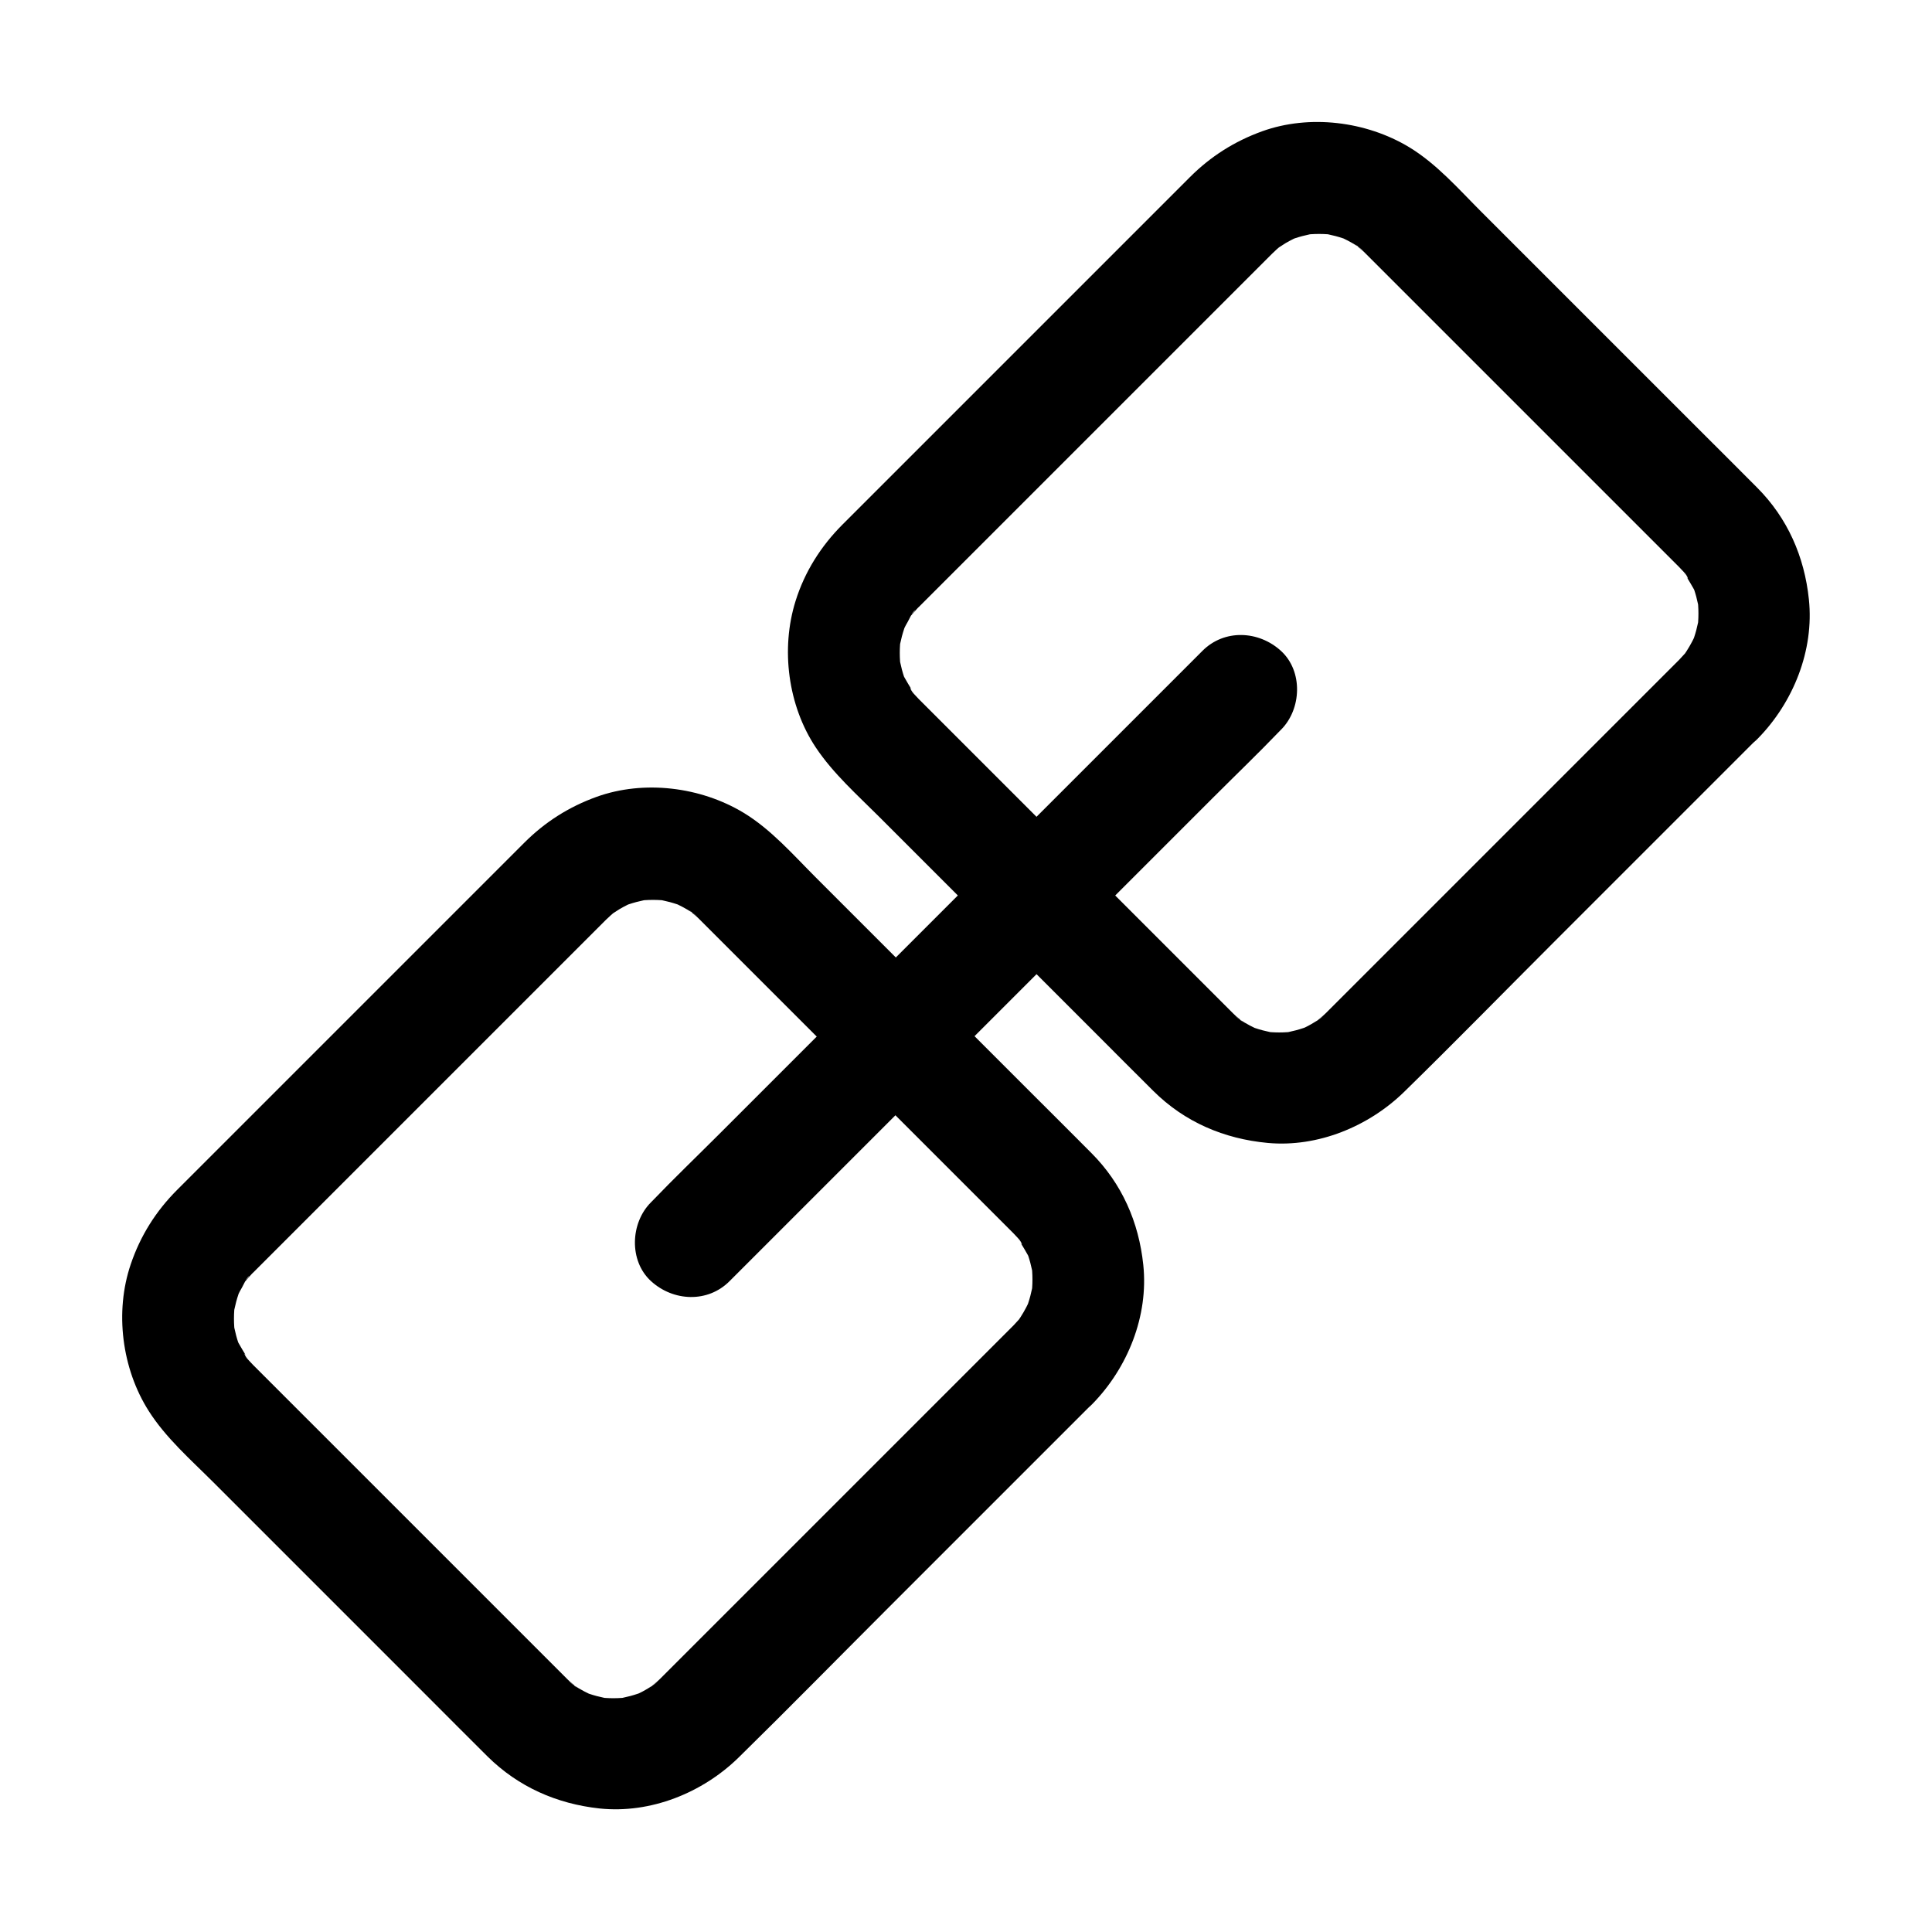
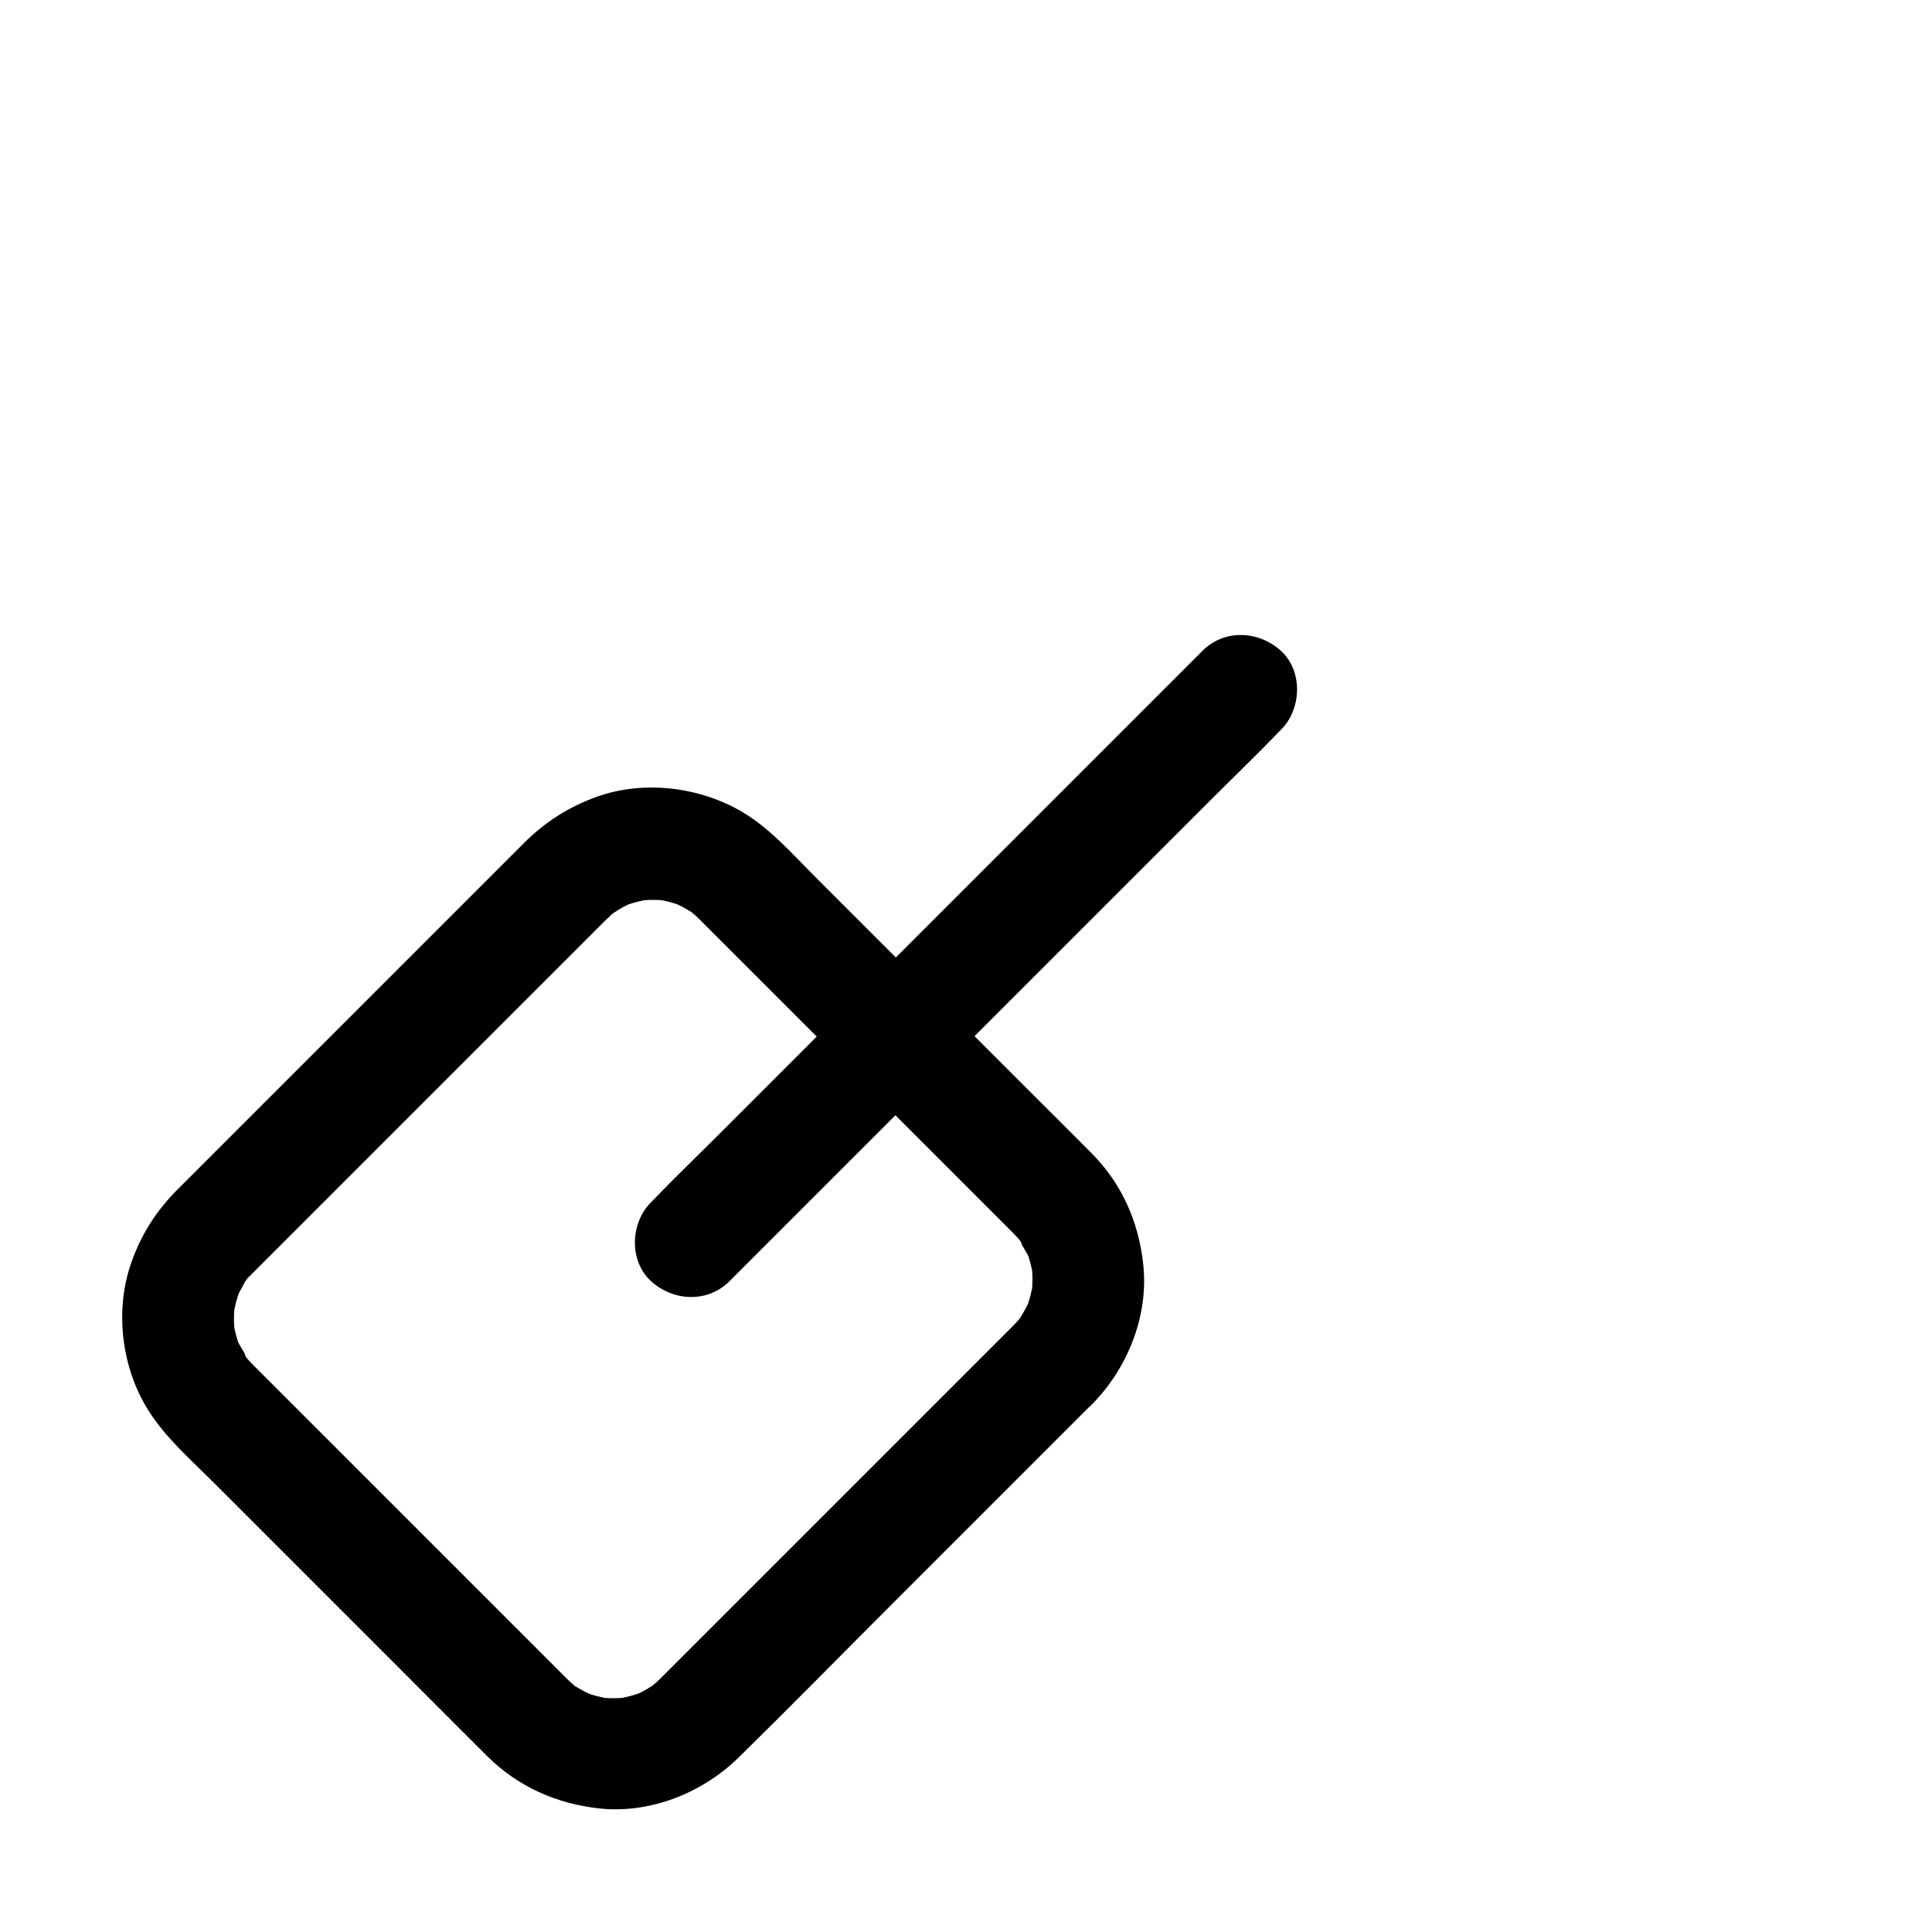
<svg xmlns="http://www.w3.org/2000/svg" fill="#000000" width="800px" height="800px" version="1.1" viewBox="144 144 512 512">
  <g>
    <path d="m412.59 495.25-93.68 93.68c-0.887 0.887-1.871 1.625-2.754 2.461 2.805-2.707 2.066-1.574 0.984-0.836-0.688 0.441-1.379 0.887-2.066 1.277-1.18 0.688-2.461 1.277-3.738 1.82 1.18-0.492 2.363-0.984 3.543-1.477-2.559 1.031-5.164 1.723-7.871 2.117 1.328-0.195 2.609-0.344 3.938-0.543-2.953 0.395-5.856 0.395-8.758 0 1.328 0.195 2.609 0.344 3.938 0.543-2.707-0.395-5.312-1.082-7.871-2.117 1.18 0.492 2.363 0.984 3.543 1.477-2.016-0.887-3.984-1.871-5.805-3.102-1.082-0.738-1.77-1.871 0.984 0.836-0.344-0.344-0.738-0.59-1.082-0.934-0.543-0.492-1.082-0.984-1.574-1.477-0.297-0.297-0.59-0.59-0.887-0.887-1.77-1.77-3.492-3.492-5.266-5.266l-68.98-68.98c-2.262-2.262-4.527-4.527-6.84-6.84l-1.281-1.281c-0.492-0.543-0.984-1.031-1.477-1.574-0.887-1.031-1.426-2.856 0.543 0.738-1.23-2.262-2.707-4.281-3.738-6.641 0.492 1.18 0.984 2.363 1.477 3.543-1.031-2.559-1.723-5.164-2.117-7.871 0.195 1.328 0.344 2.609 0.543 3.938-0.395-2.953-0.395-5.856 0-8.758-0.195 1.328-0.344 2.609-0.543 3.938 0.395-2.707 1.082-5.312 2.117-7.871-0.492 1.18-0.984 2.363-1.477 3.543 0.492-1.18 1.031-2.312 1.672-3.394 0.492-0.836 1.23-2.707 2.066-3.246 0.051 0-2.559 3.051-0.984 1.328 0.492-0.543 0.934-1.082 1.426-1.625 0.195-0.195 0.344-0.395 0.543-0.543l1.082-1.082c2.016-2.016 4.082-4.082 6.102-6.102 7.773-7.773 15.5-15.5 23.273-23.273l53.875-53.875c2.559-2.559 5.164-5.164 7.723-7.723 0.492-0.492 0.984-0.984 1.477-1.477 0.789-0.789 1.672-1.523 2.508-2.262 1.426-1.23-3.246 2.215-0.984 0.789 0.688-0.441 1.379-0.887 2.066-1.328 1.277-0.738 2.656-1.426 4.035-2.016-1.18 0.492-2.363 0.984-3.543 1.477 2.559-1.031 5.164-1.723 7.871-2.117-1.328 0.195-2.609 0.344-3.938 0.543 2.953-0.395 5.856-0.395 8.758 0-1.328-0.195-2.609-0.344-3.938-0.543 2.707 0.395 5.312 1.082 7.871 2.117-1.18-0.492-2.363-0.984-3.543-1.477 2.016 0.887 3.984 1.871 5.805 3.102 1.082 0.738 1.77 1.871-0.984-0.836 0.344 0.344 0.738 0.59 1.082 0.934 0.543 0.492 1.082 0.984 1.574 1.477 0.297 0.297 0.59 0.59 0.887 0.887 1.77 1.77 3.492 3.492 5.266 5.266l20.812 20.812c16.039 16.039 32.078 32.078 48.168 48.168l6.84 6.84c0.395 0.395 0.836 0.836 1.23 1.23 0 0 0.051 0.051 0.051 0.051 0.492 0.543 0.984 1.031 1.477 1.574 0.887 1.031 1.426 2.856-0.543-0.738 1.23 2.262 2.707 4.281 3.738 6.641-0.492-1.18-0.984-2.363-1.477-3.543 1.031 2.559 1.723 5.164 2.117 7.871-0.195-1.328-0.344-2.609-0.543-3.938 0.395 2.953 0.395 5.856 0 8.758 0.195-1.328 0.344-2.609 0.543-3.938-0.395 2.707-1.082 5.312-2.117 7.871 0.492-1.18 0.984-2.363 1.477-3.543-0.789 1.82-1.672 3.543-2.754 5.215-0.246 0.395-0.543 0.789-0.789 1.18-0.887 1.426 2.164-2.559 1.031-1.277-0.688 0.734-1.375 1.52-2.113 2.309-5.41 5.512-5.902 15.449 0 20.859 5.856 5.363 15.105 5.902 20.859 0 9.398-9.594 14.957-23.371 13.531-36.898-1.18-11.316-5.656-21.551-13.777-29.668-5.266-5.312-10.578-10.578-15.891-15.891-19.039-19.039-38.082-38.082-57.121-57.121-6.004-6.004-11.855-12.742-19.188-17.172-11.367-6.84-26.371-8.707-38.918-4.184-7.332 2.656-13.629 6.641-19.141 12.152-15.398 15.398-30.75 30.75-46.148 46.148-15.301 15.301-30.602 30.602-45.855 45.855-5.609 5.609-9.742 12.152-12.301 19.73-4.281 12.594-2.363 27.652 4.773 38.867 4.527 7.133 11.121 12.891 17.023 18.793l57.023 57.023c5.266 5.266 10.48 10.527 15.742 15.742 8.168 8.07 18.352 12.547 29.668 13.777 13.531 1.426 27.305-4.133 36.898-13.531 13.188-12.941 26.176-26.176 39.211-39.211 17.121-17.121 34.242-34.242 51.363-51.363 1.031-1.031 2.066-2.066 3.102-3.102 5.461-5.461 5.856-15.5 0-20.859-5.898-5.359-15.051-5.754-20.855 0.051z" />
-     <path d="m588.98 318.87-93.625 93.625c-0.887 0.887-1.871 1.625-2.754 2.461 2.805-2.707 2.066-1.574 0.984-0.836-0.688 0.441-1.379 0.887-2.066 1.277-1.18 0.688-2.461 1.277-3.738 1.82 1.18-0.492 2.363-0.984 3.543-1.477-2.559 1.031-5.164 1.723-7.871 2.117 1.328-0.195 2.609-0.344 3.938-0.543-2.953 0.395-5.856 0.395-8.758 0 1.328 0.195 2.609 0.344 3.938 0.543-2.707-0.395-5.312-1.082-7.871-2.117 1.18 0.492 2.363 0.984 3.543 1.477-2.016-0.887-3.984-1.871-5.805-3.102-1.082-0.738-1.77-1.871 0.984 0.836-0.344-0.344-0.738-0.59-1.082-0.934-0.543-0.492-1.082-0.984-1.574-1.477-0.297-0.297-0.59-0.59-0.887-0.887-1.77-1.77-3.492-3.492-5.266-5.266l-68.98-68.98c-2.262-2.262-4.527-4.527-6.84-6.84l-1.281-1.281c-0.492-0.543-0.984-1.031-1.477-1.574-0.887-1.031-1.426-2.856 0.543 0.738-1.23-2.262-2.707-4.281-3.738-6.641 0.492 1.18 0.984 2.363 1.477 3.543-1.031-2.559-1.723-5.164-2.117-7.871 0.195 1.328 0.344 2.609 0.543 3.938-0.395-2.953-0.395-5.856 0-8.758-0.195 1.328-0.344 2.609-0.543 3.938 0.395-2.707 1.082-5.312 2.117-7.871-0.492 1.18-0.984 2.363-1.477 3.543 0.492-1.18 1.031-2.312 1.672-3.394 0.492-0.836 1.23-2.707 2.066-3.246 0.051 0-2.559 3.051-0.984 1.328 0.492-0.543 0.934-1.082 1.426-1.625 0.195-0.195 0.344-0.395 0.543-0.543l7.231-7.231c7.723-7.723 15.449-15.449 23.223-23.223 17.957-17.957 35.918-35.918 53.875-53.875 2.609-2.609 5.164-5.164 7.773-7.773 0.492-0.492 0.984-0.984 1.477-1.477 0.789-0.789 1.625-1.523 2.508-2.262 1.426-1.23-3.246 2.215-0.984 0.789 0.688-0.441 1.379-0.887 2.066-1.328 1.277-0.738 2.656-1.426 4.035-2.016-1.18 0.492-2.363 0.984-3.543 1.477 2.559-1.031 5.164-1.723 7.871-2.117-1.328 0.195-2.609 0.344-3.938 0.543 2.953-0.395 5.856-0.395 8.758 0-1.328-0.195-2.609-0.344-3.938-0.543 2.707 0.395 5.312 1.082 7.871 2.117-1.18-0.492-2.363-0.984-3.543-1.477 2.016 0.887 3.984 1.871 5.805 3.102 1.082 0.738 1.77 1.871-0.984-0.836 0.344 0.344 0.738 0.59 1.082 0.934 0.543 0.492 1.082 0.984 1.574 1.477 0.297 0.297 0.59 0.59 0.887 0.887 1.77 1.77 3.492 3.492 5.266 5.266l20.812 20.812c16.039 16.039 32.078 32.078 48.168 48.168l6.84 6.84c0.395 0.395 0.836 0.836 1.23 1.23l0.051 0.051c0.492 0.543 0.984 1.031 1.477 1.574 0.887 1.031 1.426 2.856-0.543-0.738 1.23 2.262 2.707 4.281 3.738 6.641-0.492-1.18-0.984-2.363-1.477-3.543 1.031 2.559 1.723 5.164 2.117 7.871-0.195-1.328-0.344-2.609-0.543-3.938 0.395 2.953 0.395 5.856 0 8.758 0.195-1.328 0.344-2.609 0.543-3.938-0.395 2.707-1.082 5.312-2.117 7.871 0.492-1.18 0.984-2.363 1.477-3.543-0.789 1.82-1.672 3.543-2.754 5.215-0.246 0.395-0.543 0.789-0.789 1.18-0.887 1.426 2.164-2.559 1.031-1.277-0.789 0.836-1.477 1.625-2.215 2.41-5.41 5.512-5.902 15.449 0 20.859 5.856 5.363 15.105 5.902 20.859 0 9.398-9.594 14.957-23.371 13.531-36.898-1.18-11.316-5.656-21.551-13.777-29.668-5.266-5.312-10.578-10.578-15.891-15.891-19.039-19.039-38.082-38.082-57.121-57.121-6.004-6.004-11.855-12.742-19.188-17.172-11.367-6.84-26.371-8.707-38.918-4.184-7.332 2.656-13.629 6.641-19.141 12.152-15.449 15.449-30.898 30.898-46.297 46.297l-45.758 45.758c-5.758 5.758-10.035 12.547-12.449 20.27-3.984 12.695-2.016 27.75 5.363 38.82 4.625 6.938 11.02 12.594 16.875 18.449l57.07 57.07c5.164 5.164 10.332 10.383 15.5 15.5 8.316 8.266 18.746 12.695 30.309 13.777 13.285 1.23 26.812-4.379 36.211-13.578 13.285-12.988 26.273-26.273 39.41-39.41l51.219-51.219c1.031-1.031 2.066-2.066 3.102-3.102 5.461-5.461 5.856-15.5 0-20.859-5.953-5.262-15.105-5.656-20.91 0.148z" />
-     <path d="m462.63 316.51c-4.82 4.82-9.645 9.645-14.516 14.516-11.66 11.66-23.32 23.32-34.98 34.98-14.07 14.07-28.094 28.094-42.164 42.164-12.152 12.152-24.305 24.305-36.457 36.457-5.902 5.902-12.004 11.758-17.762 17.762-0.098 0.098-0.148 0.148-0.246 0.246-5.461 5.461-5.856 15.5 0 20.859 5.902 5.41 15.055 5.856 20.859 0 4.82-4.82 9.645-9.645 14.516-14.516 11.66-11.66 23.32-23.32 34.98-34.98l78.621-78.621c5.902-5.902 12.004-11.758 17.762-17.762l0.246-0.246c5.461-5.461 5.856-15.5 0-20.859-5.902-5.414-15.051-5.856-20.859 0z" />
+     <path d="m462.63 316.51c-4.82 4.82-9.645 9.645-14.516 14.516-11.66 11.66-23.32 23.32-34.98 34.98-14.07 14.07-28.094 28.094-42.164 42.164-12.152 12.152-24.305 24.305-36.457 36.457-5.902 5.902-12.004 11.758-17.762 17.762-0.098 0.098-0.148 0.148-0.246 0.246-5.461 5.461-5.856 15.5 0 20.859 5.902 5.41 15.055 5.856 20.859 0 4.82-4.82 9.645-9.645 14.516-14.516 11.66-11.66 23.32-23.32 34.98-34.98l78.621-78.621c5.902-5.902 12.004-11.758 17.762-17.762l0.246-0.246c5.461-5.461 5.856-15.5 0-20.859-5.902-5.414-15.051-5.856-20.859 0" />
  </g>
</svg>